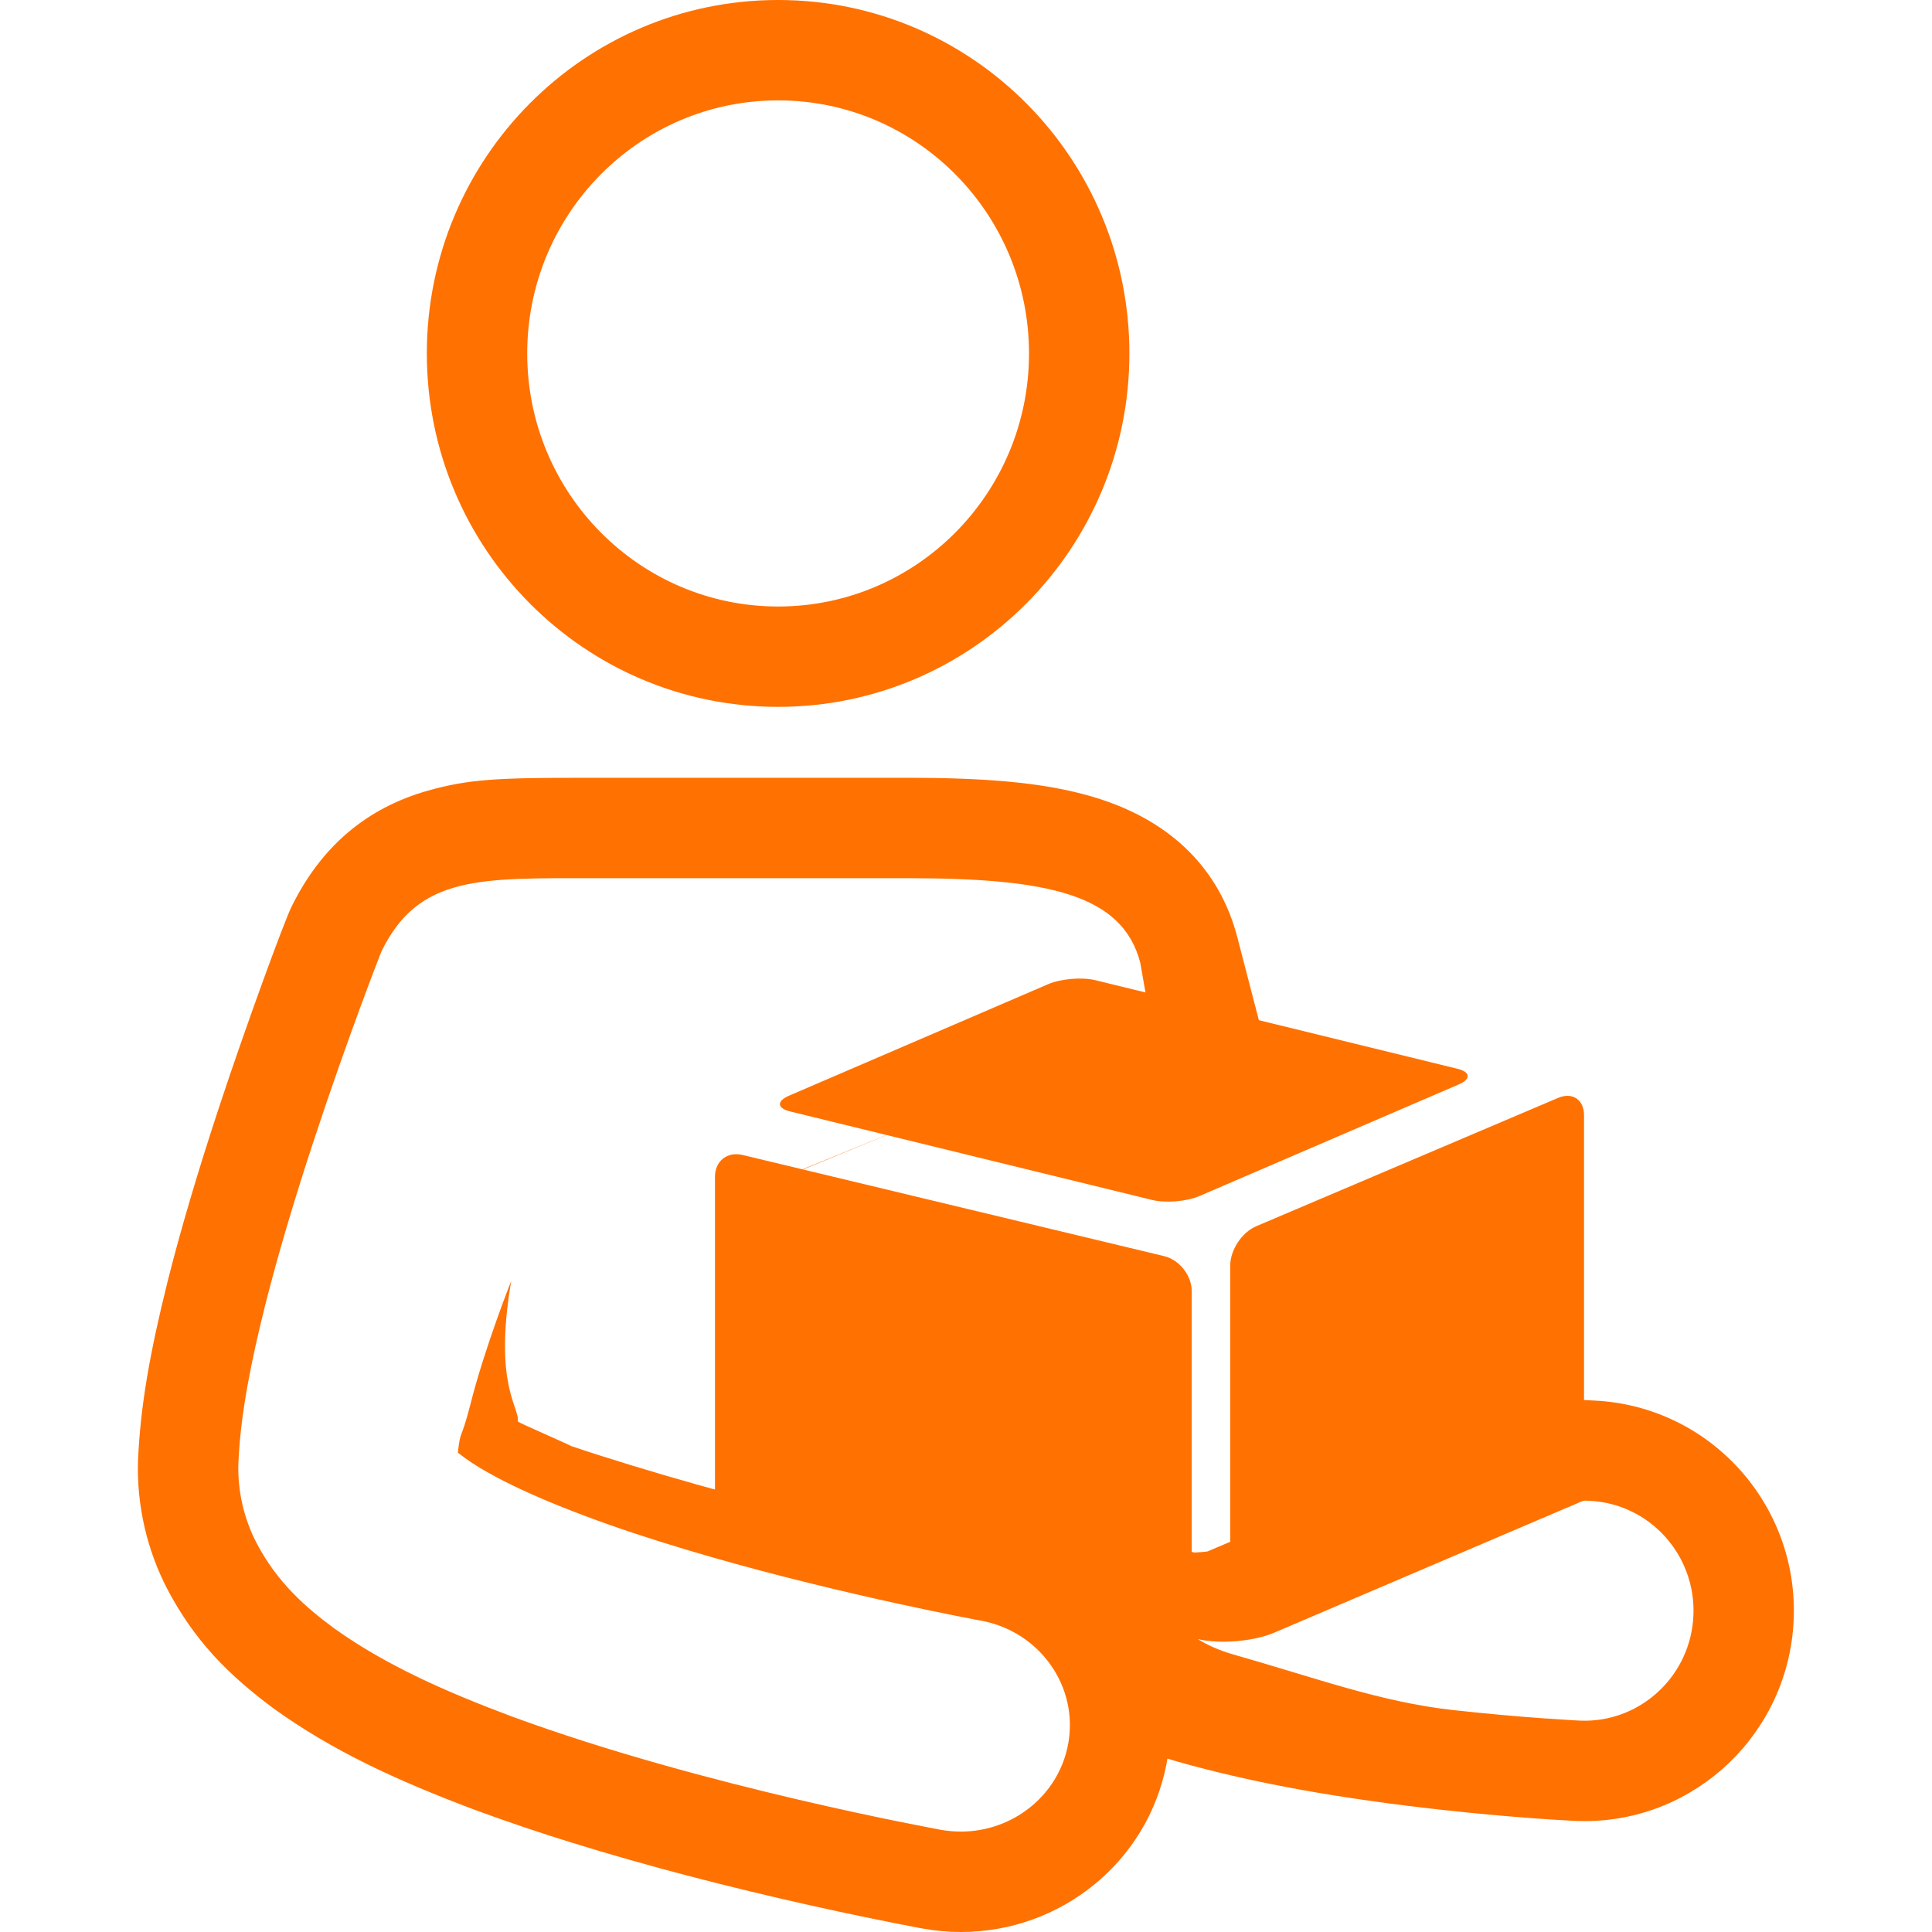
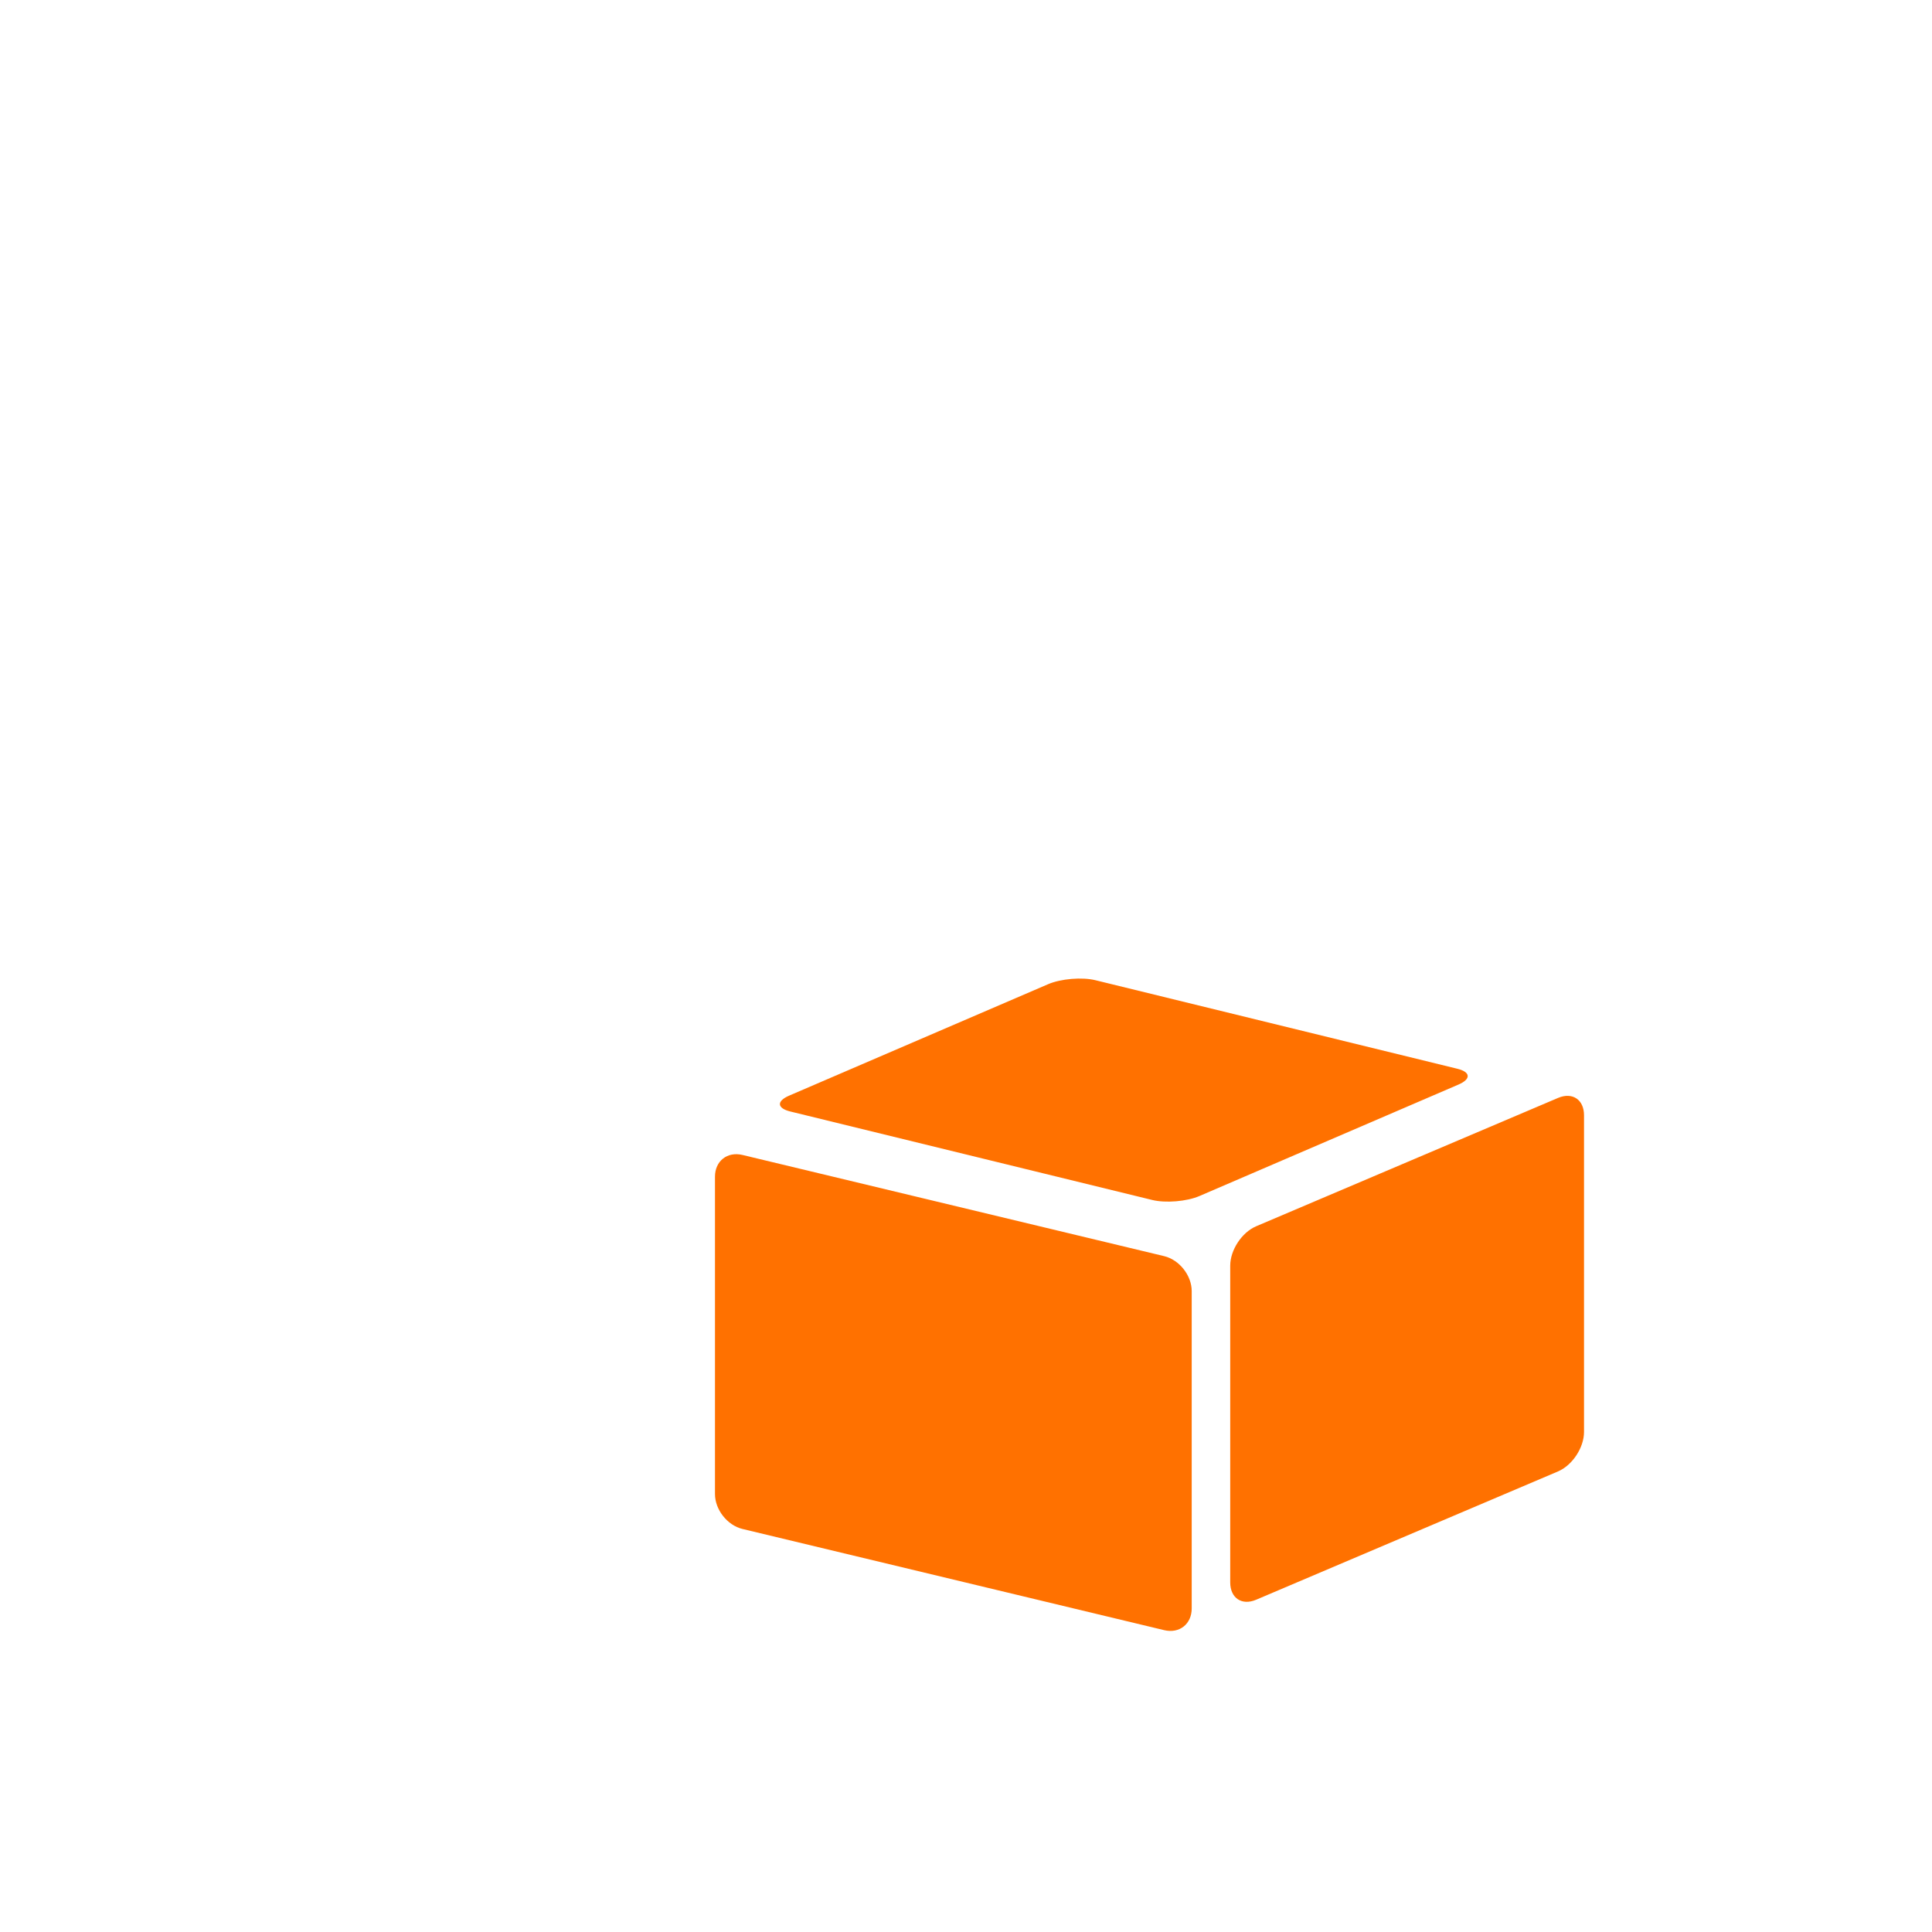
<svg xmlns="http://www.w3.org/2000/svg" version="1.1" id="图层_1" x="0px" y="0px" width="70px" height="70px" viewBox="0 0 70 70" enable-background="new 0 0 70 70" xml:space="preserve">
-   <path fill="#FF7100" d="M37.283,12.806c0-5.064-4.069-9.169-9.09-9.169s-9.091,4.105-9.091,9.169c0,5.063,4.07,9.169,9.091,9.169  S37.283,17.869,37.283,12.806z M40.92,12.806c0,7.065-5.691,12.805-12.727,12.805c-7.037,0-12.728-5.74-12.728-12.805  S21.156,0,28.193,0C35.229,0,40.92,5.74,40.92,12.806z M39.616,38.072c0.743-0.305,1.217-1.651,2-1.468l-0.302-1.722  c-0.64-2.464-3.307-3.063-8.41-3.063H21.561c-4.15,0-6.386-0.116-7.737,2.645c-0.02,0.04-1.217,3.098-2.461,6.877  c-0.622,1.891-1.254,3.962-1.758,5.96c-0.5,2.012-0.89,3.899-0.968,5.706c-0.032,1.01,0.196,2.012,0.663,2.908  c0.752,1.428,1.777,2.326,2.833,3.102c1.865,1.328,4.045,2.288,6.389,3.166c6.973,2.57,15.452,4.086,15.566,4.115  c0.246,0.043,0.488,0.064,0.729,0.064c1.865,0,3.525-1.294,3.88-3.148c0.4-2.093-1.015-4.105-3.161-4.496l-0.219-0.041  c-1.135-0.214-6.536-1.282-11.443-2.834c-2.443-0.765-4.774-1.678-6.213-2.502c-0.376-0.207-0.735-0.443-1.073-0.709  c0.104-0.887,0.109-0.397,0.453-1.739c0.521-2.073,1.481-4.481,1.481-4.481c-0.649,3.805,0.318,4.572,0.238,5.094  c0.133,0.087,1.756,0.787,1.942,0.891c2.449,0.827,7.144,2.181,7.144,1.973l-1.392-10.637c0-0.786,0.649-0.561,1.391-0.866  L39.616,38.072L39.616,38.072z M27.91,53.236c1.259,0.343,2.575,0.672,3.92,0.984c1.649,0.381,3.164,0.695,4.169,0.885  c0.106,0.02,0.815,0.26,0.829,0.262c4.115,0.749,6.223,4.434,5.439,8.53C41.586,67.467,38.428,70,34.816,70  c-0.462,0-0.924-0.042-1.379-0.125l-0.123-0.021c-1.311-0.25-2.617-0.52-3.919-0.811c-2.966-0.662-5.918-1.423-8.694-2.285  c-1.162-0.359-2.315-0.75-3.457-1.169c-3.037-1.138-5.246-2.202-7.266-3.641c-1.732-1.272-2.943-2.529-3.909-4.36  c-0.745-1.43-1.113-3.027-1.07-4.639c0.086-2.008,0.43-3.932,1.078-6.537c0.482-1.911,1.097-3.975,1.831-6.207  c0.998-3.034,2.396-6.833,2.648-7.339c1.077-2.199,2.728-3.594,4.958-4.222c1.452-0.409,2.516-0.465,5.579-0.463h11.811  c3.109,0,5.254,0.209,7.021,0.793c2.516,0.833,4.264,2.509,4.908,4.994l1.585,6.101l-6.748-1.868  c-0.179,0.003-0.357,0.018-0.534,0.045l-11.228,4.615L27.91,53.236L27.91,53.236z M57.434,54.369  c-0.077,0.008-0.098,0.018-0.12,0.027L46.16,59.158c-0.742,0.316-1.979,0.418-2.762,0.229c0.362,0.225,0.776,0.406,1.238,0.543  c3.039,0.863,5.373,1.736,8.002,2.028c2.621,0.29,4.529,0.378,4.585,0.382c0.062,0.004,0.124,0.005,0.187,0.005  c2.098,0,3.846-1.665,3.945-3.8c0.102-2.2-1.584-4.066-3.764-4.168C57.591,54.377,57.547,54.375,57.434,54.369z M57.091,50.749  l0.275-0.026l0.276,0.016l0.119,0.006c4.193,0.197,7.42,3.771,7.226,7.967c-0.187,4.065-3.524,7.27-7.577,7.27  c-0.123,0-0.248-0.004-0.363-0.009c-0.473-0.024-0.945-0.054-1.418-0.088c-1.133-0.083-2.264-0.187-3.394-0.312  c-3.595-0.4-6.72-0.936-9.614-1.758c-0.857-0.254-1.581-0.49-2.279-0.752H39.07v-2.342c-0.007-0.027,0.16-0.862-0.539-0.862  l-1.858-5.202l5.782,1.397l0.814,0.196c0.024,0.006,0.463-0.029,0.486-0.04L55.9,51.047C56.279,50.887,56.681,50.785,57.091,50.749  L57.091,50.749z" />
  <path fill="#FF7100" d="M56.453,39.779c0.518-0.219,0.939,0.062,0.939,0.628v11.476c0,0.568-0.422,1.206-0.939,1.428l-10.942,4.651  c-0.519,0.22-0.938-0.062-0.938-0.63V45.858c0-0.567,0.42-1.206,0.938-1.427L56.453,39.779z M42.182,45.513  c0.549,0.133,0.996,0.699,0.996,1.266v11.498c0,0.566-0.445,0.918-0.996,0.787l-15.281-3.667c-0.55-0.133-0.996-0.699-0.996-1.266  V42.633c0-0.566,0.445-0.918,0.996-0.787L42.182,45.513z M52.799,38.722c0.486,0.118,0.507,0.374,0.046,0.573l-9.386,4.039  c-0.46,0.199-1.227,0.262-1.713,0.143l-13.11-3.205c-0.486-0.119-0.506-0.376-0.046-0.574l9.388-4.04  c0.46-0.197,1.228-0.262,1.712-0.143L52.799,38.722L52.799,38.722z" />
</svg>